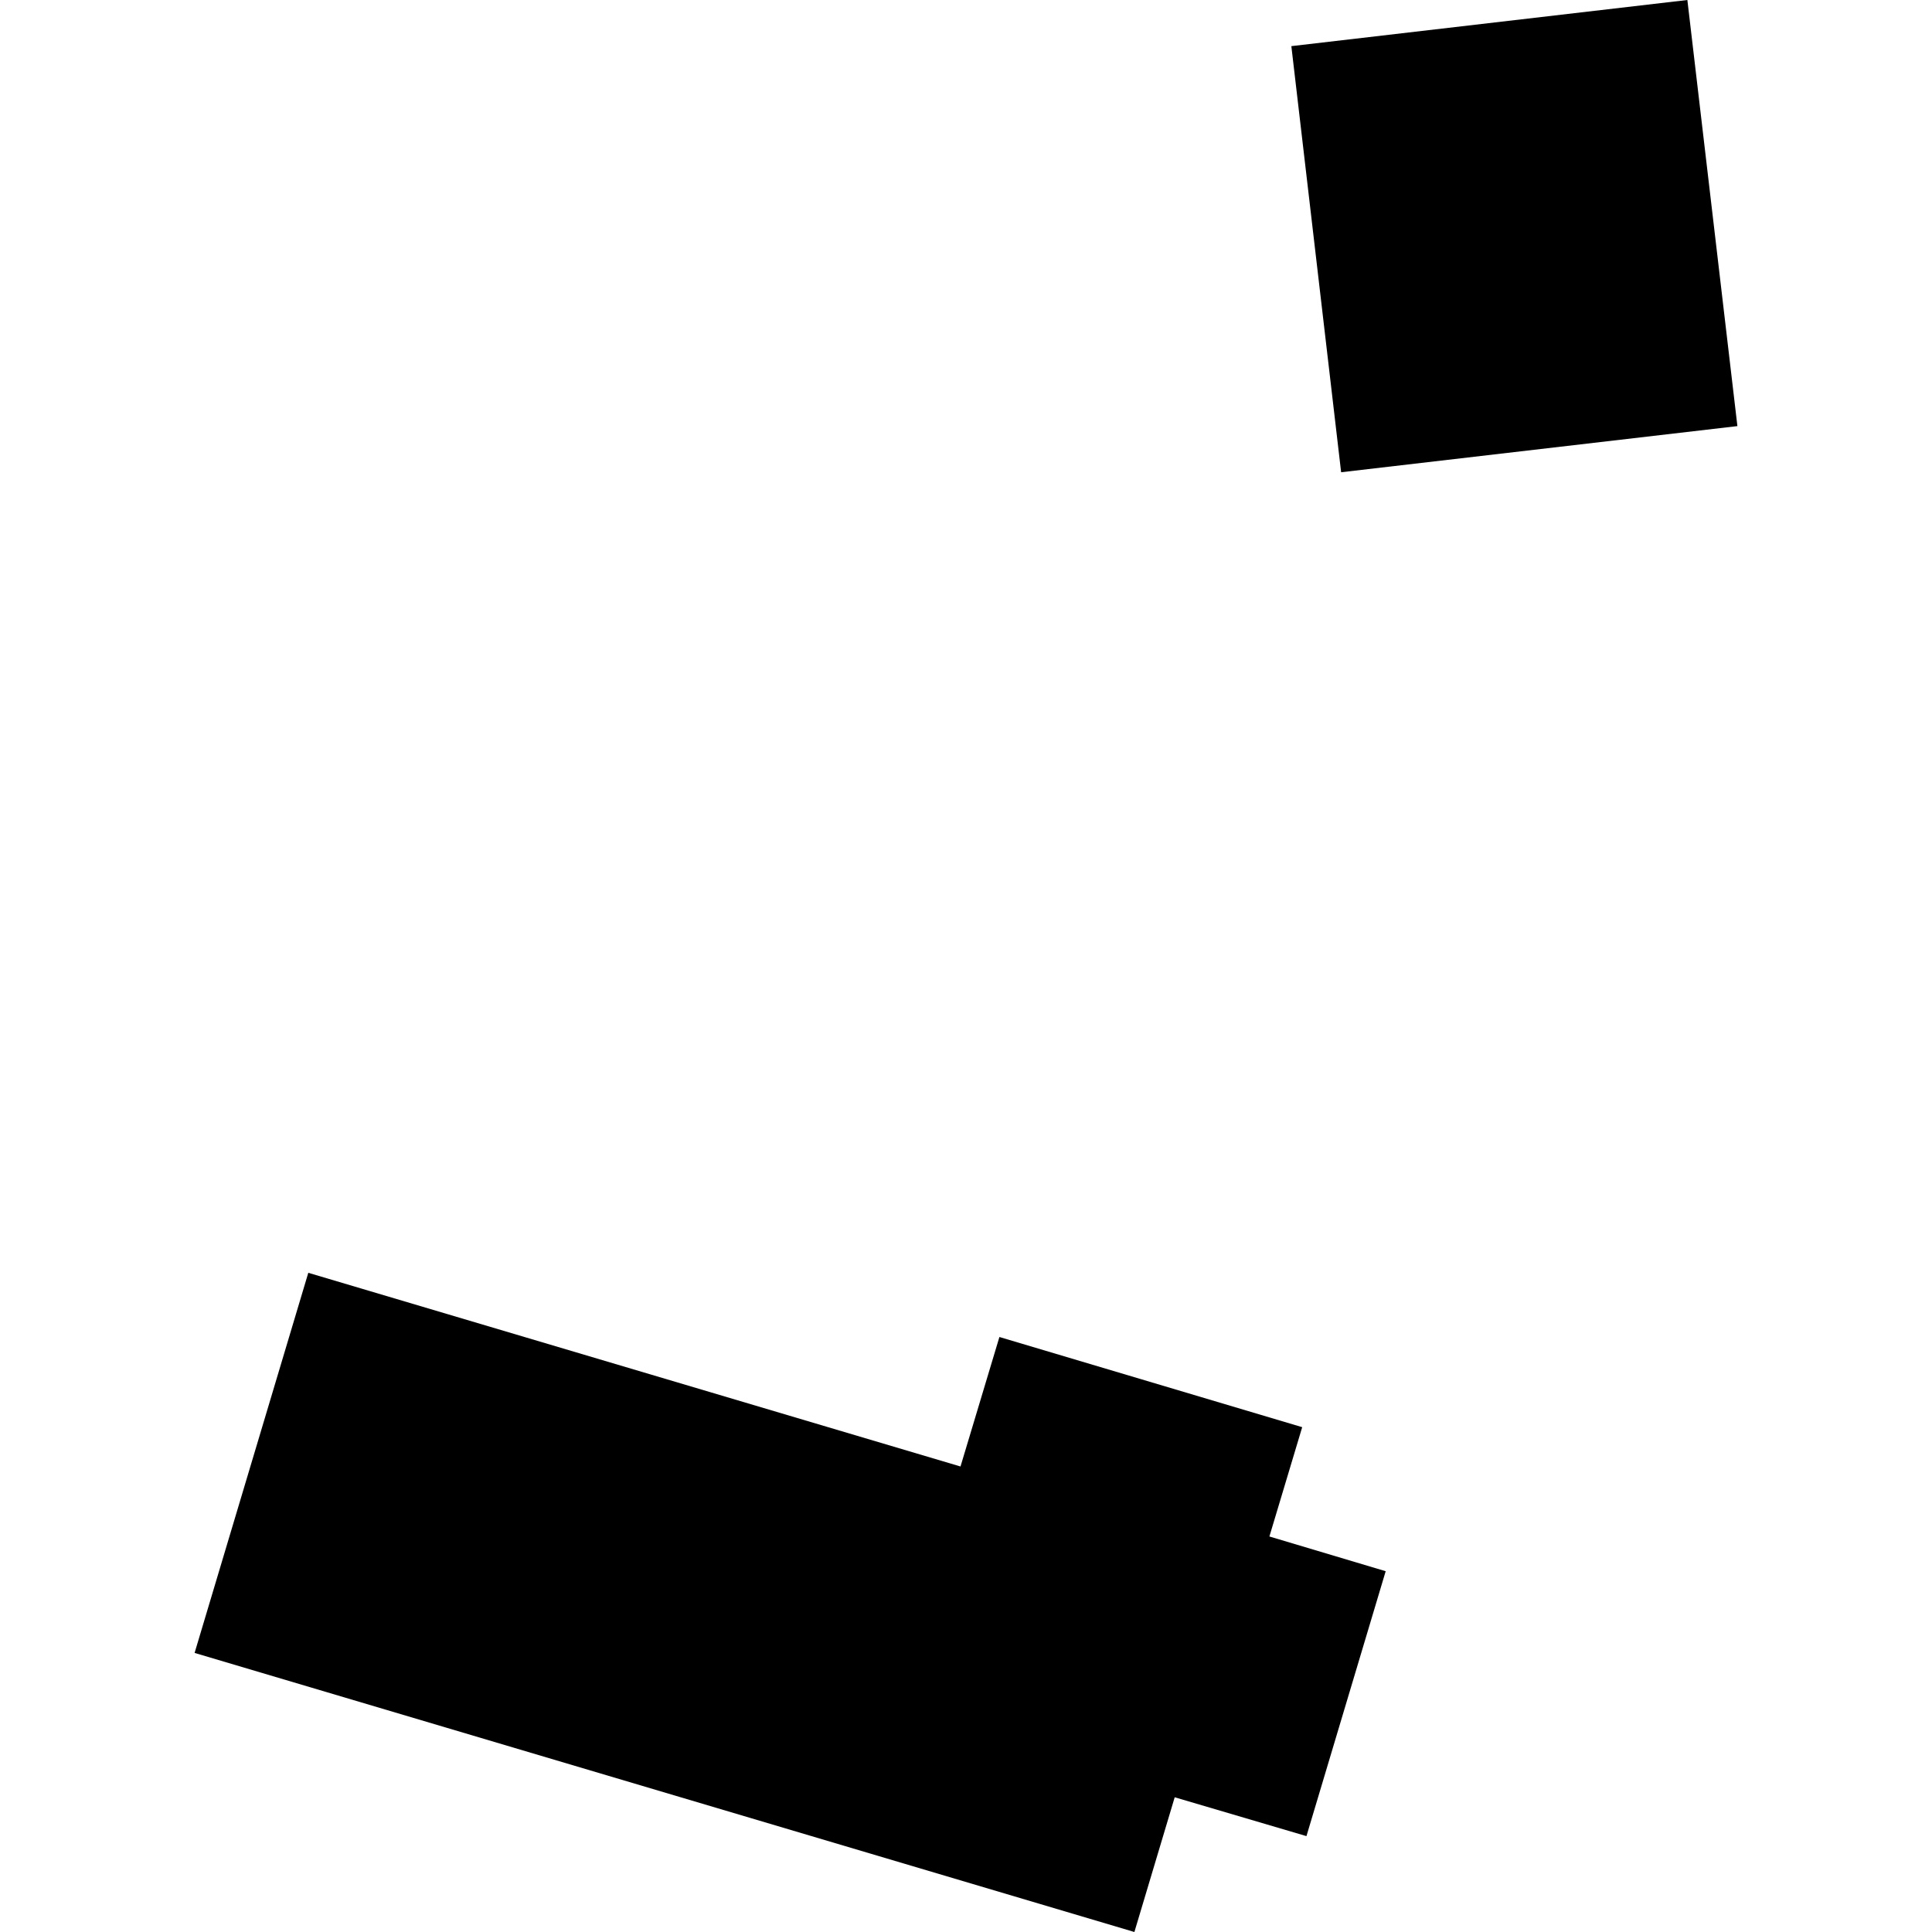
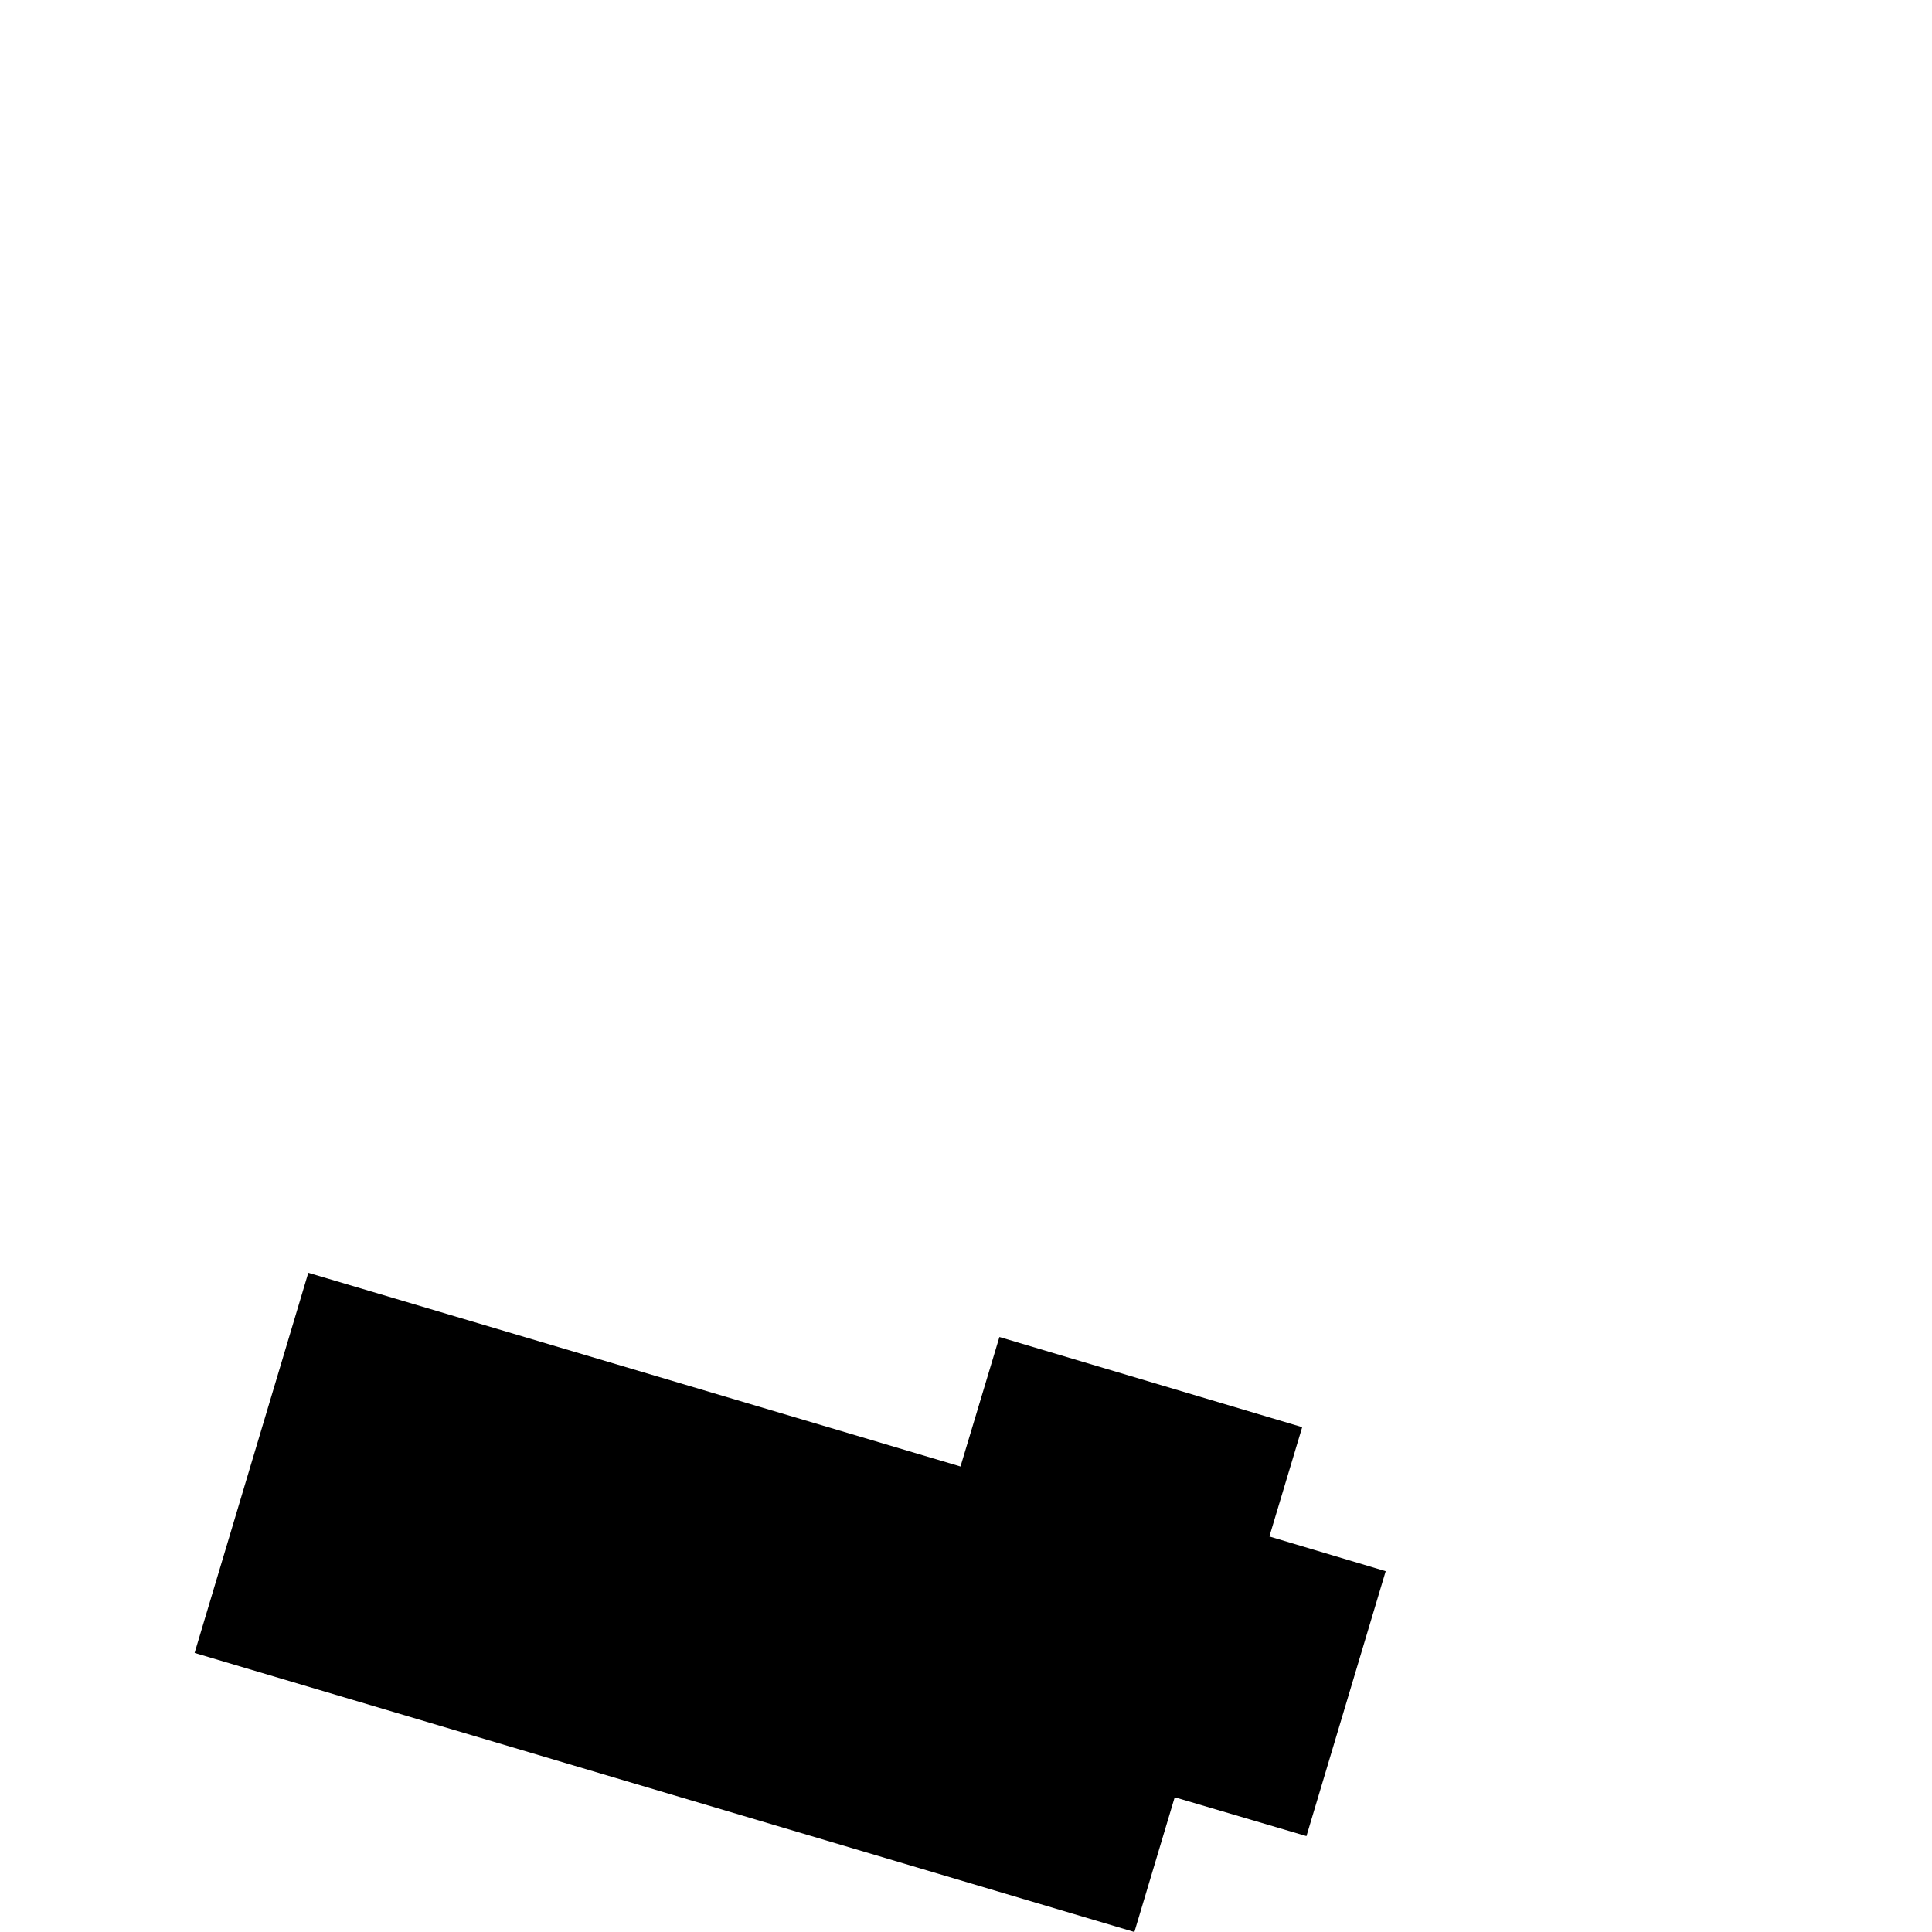
<svg xmlns="http://www.w3.org/2000/svg" height="288pt" version="1.1" viewBox="0 0 288 288" width="288pt">
  <defs>
    <style type="text/css">
*{stroke-linecap:butt;stroke-linejoin:round;}
  </style>
  </defs>
  <g id="figure_1">
    <g id="patch_1">
      <path d="M 0 288  L 288 288  L 288 0  L 0 0  z " style="fill:none;opacity:0;" />
    </g>
    <g id="axes_1">
      <g id="PatchCollection_1">
-         <path clip-path="url(#p55b3c9c9aa)" d="M 192.499 6.878  L 251.533 0  L 258.992 63.519  L 199.92 70.397  L 192.499 6.878  " />
        <path clip-path="url(#p55b3c9c9aa)" d="M 148.981 199.304  L 194.116 212.747  L 189.227 229.04  L 206.562 234.218  L 194.751 273.707  L 175.111 267.918  L 169.102 288  L 29.008 246.398  L 45.958 189.734  L 143.18 218.607  L 148.981 199.304  " />
      </g>
    </g>
  </g>
  <defs>
    <clipPath id="p55b3c9c9aa">
      <rect height="288" width="229.985" x="29.008" y="0" />
    </clipPath>
  </defs>
</svg>